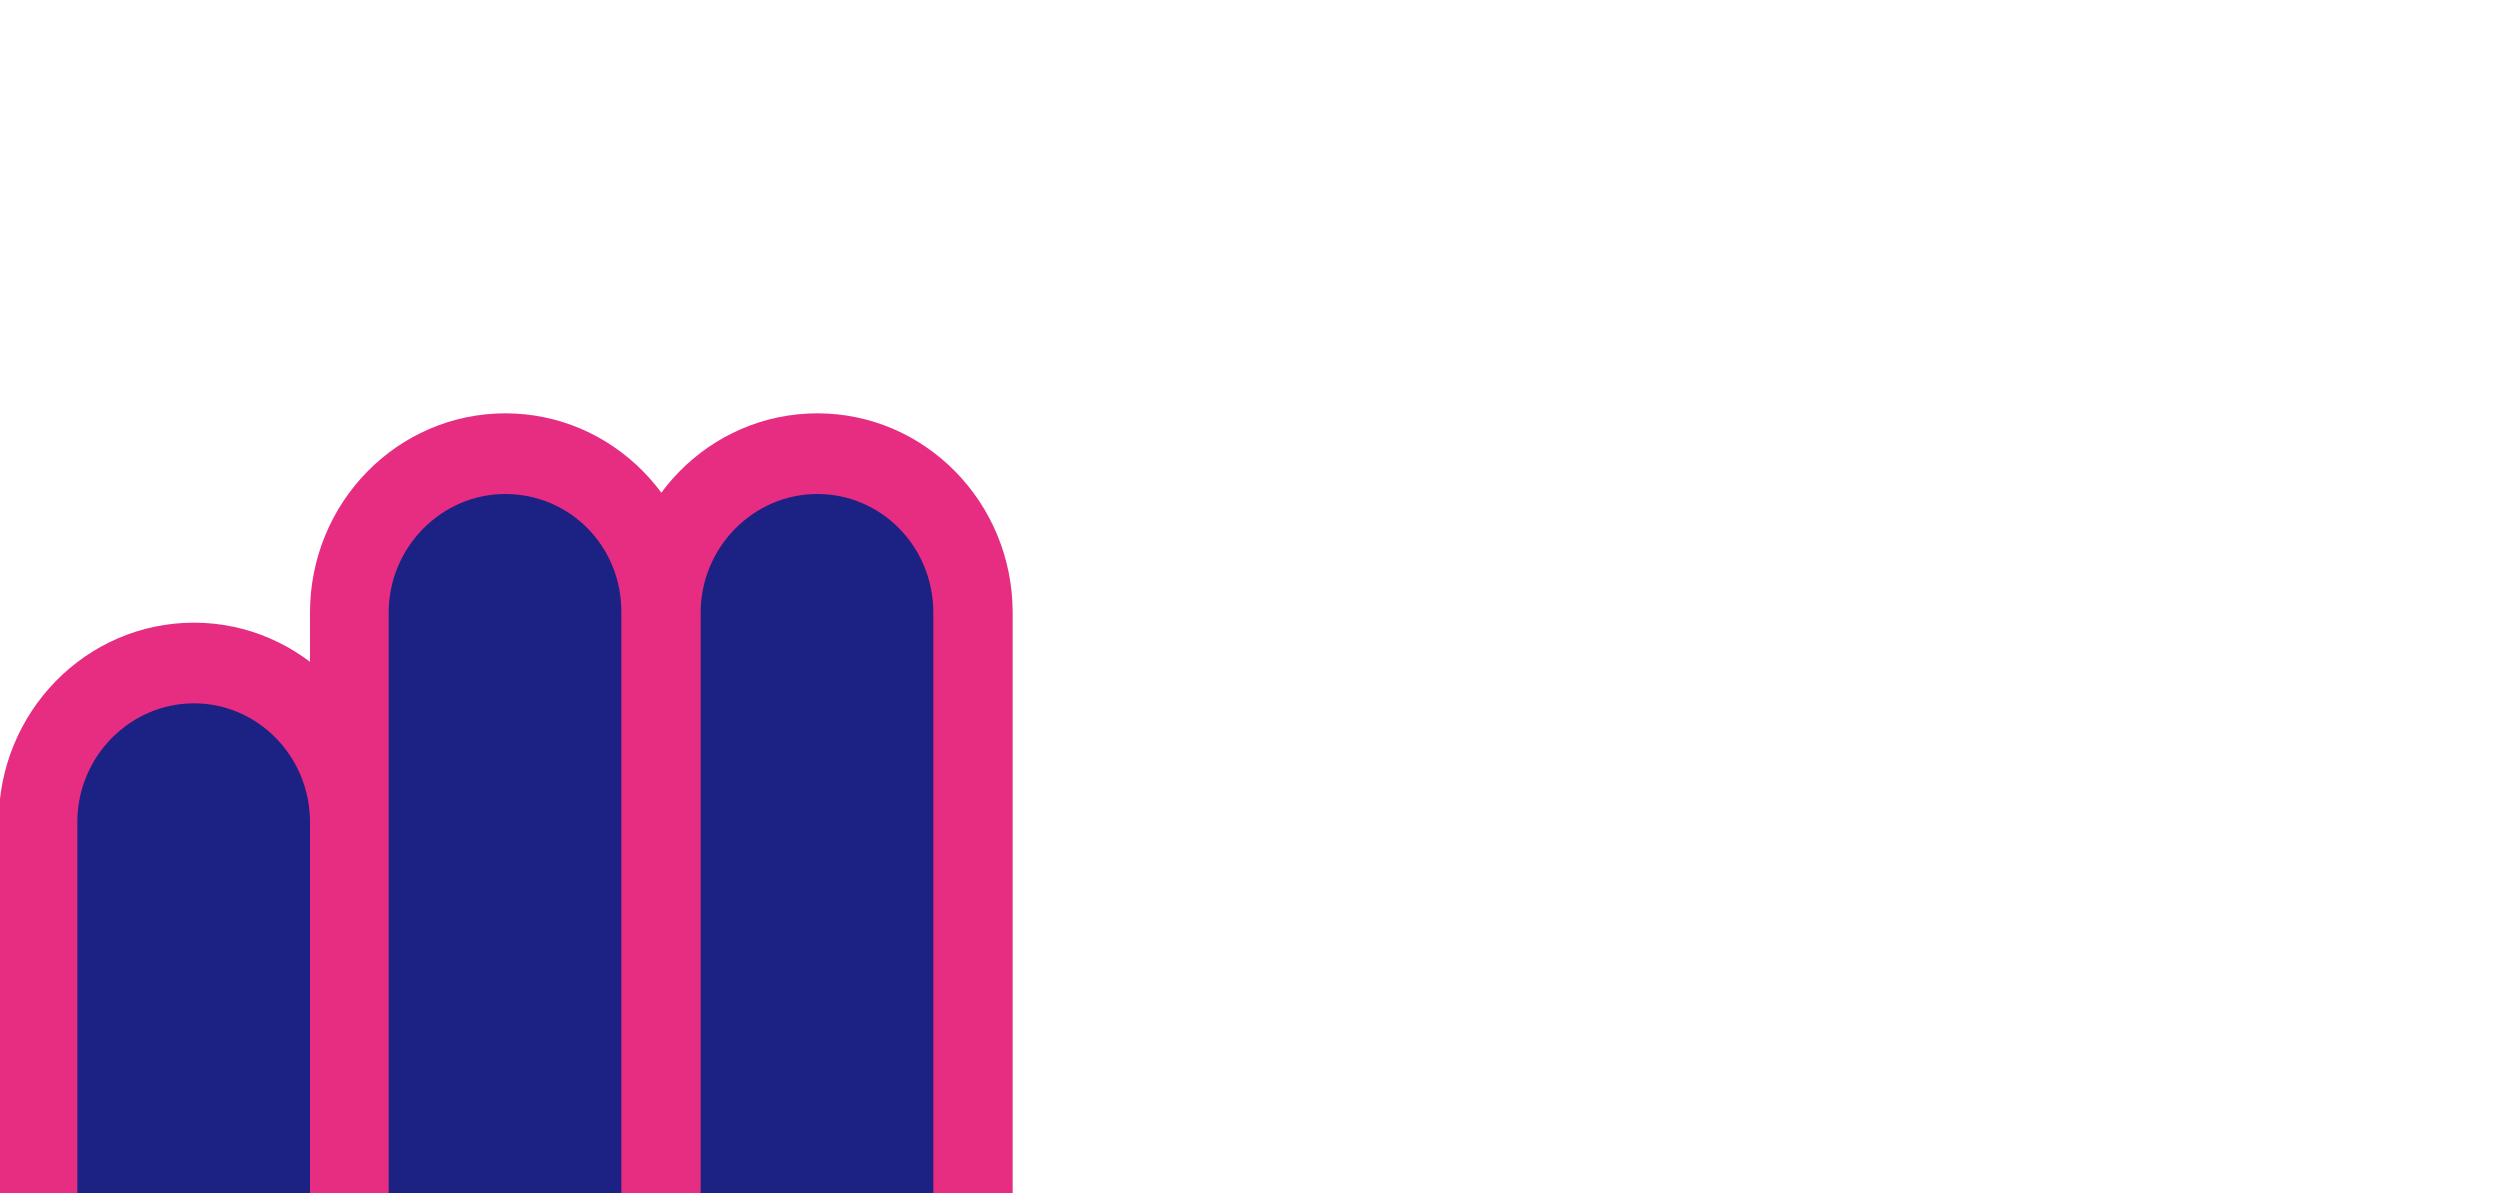
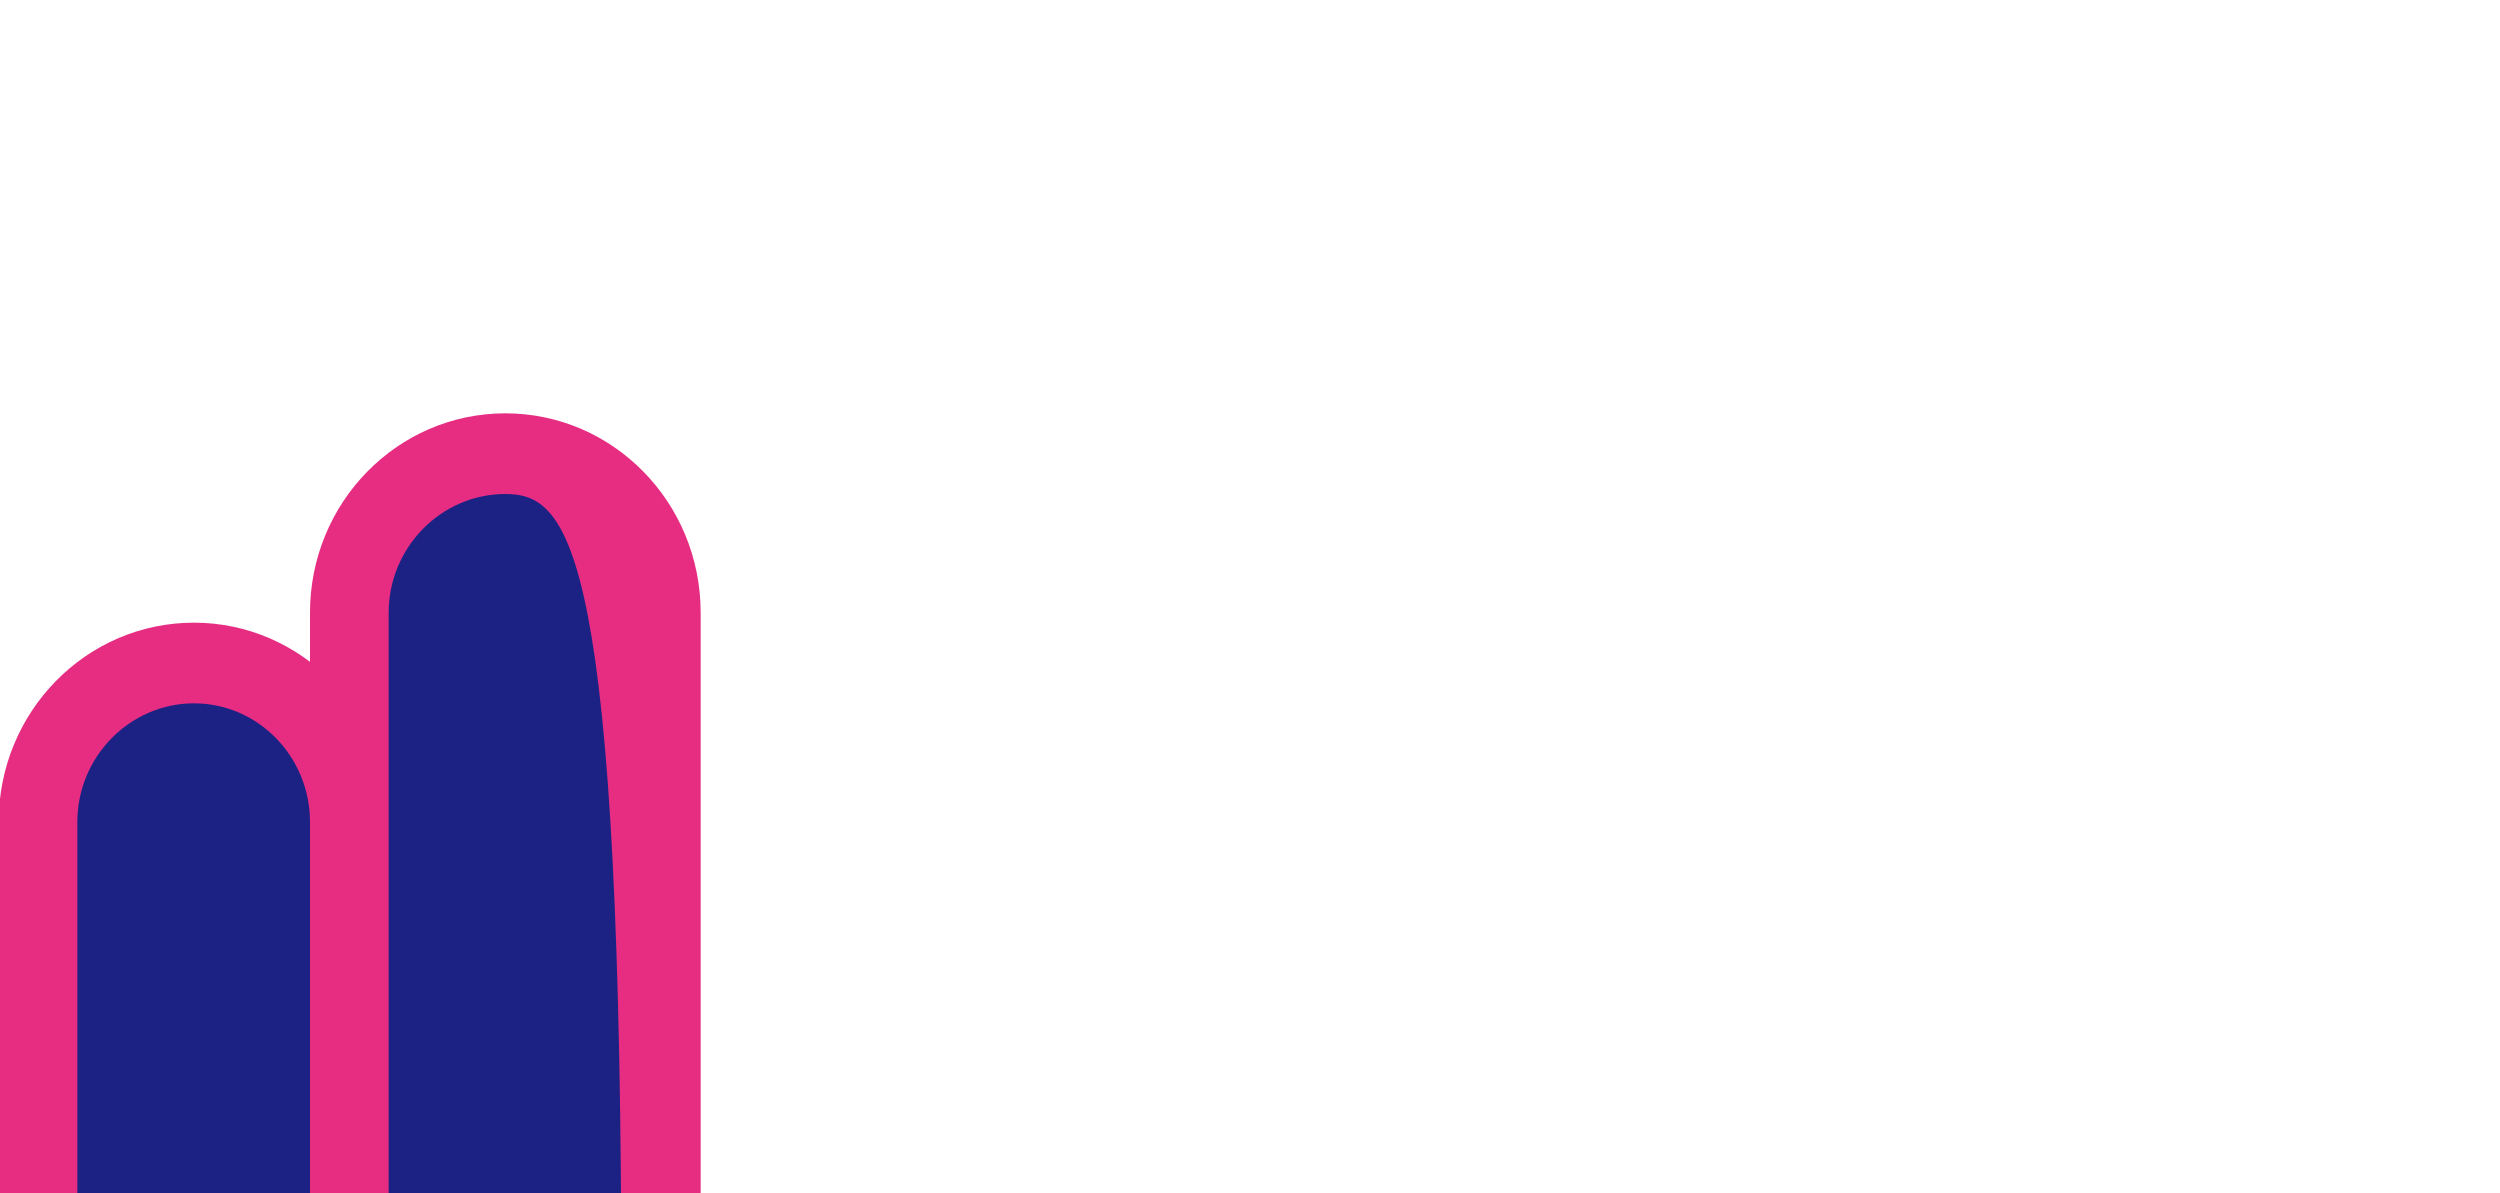
<svg xmlns="http://www.w3.org/2000/svg" version="1.1" id="Livello_1" x="0px" y="0px" viewBox="0 0 375 179" enable-background="new 0 0 375 179" xml:space="preserve">
  <g>
    <path id="Path_20544" fill="#E62D82" d="M29.1,93.4c-16.2,0-29.3,13.4-29.3,29.9c0,0,0,0,0,0v73h58.6v-73   C58.4,106.8,45.2,93.4,29.1,93.4" />
    <path id="Path_20545" fill="#1C2284" d="M29.1,105.5c-9.6,0-17.5,8-17.5,17.8v73h34.9v-73C46.5,113.5,38.7,105.5,29.1,105.5   L29.1,105.5" />
    <path id="Path_20546" fill="#E62D82" d="M75.8,62c-16.2,0-29.3,13.4-29.3,29.9v104.5h58.6V91.9C105.1,75.4,92,62,75.8,62L75.8,62" />
-     <path id="Path_20547" fill="#1C2284" d="M75.8,74.1c-9.6,0-17.5,8-17.5,17.8v104.5h34.9V91.9C93.3,82,85.5,74.1,75.8,74.1   L75.8,74.1" />
-     <path id="Path_20548" fill="#E62D82" d="M122.6,62c-16.2,0-29.3,13.4-29.3,29.9v0v104.5h58.6V91.9C151.9,75.4,138.8,62,122.6,62   C122.6,62,122.6,62,122.6,62" />
-     <path id="Path_20549" fill="#1C2284" d="M122.6,74.1c-9.6,0-17.5,8-17.5,17.8v104.5H140V91.9C140,82,132.2,74.1,122.6,74.1   L122.6,74.1" />
+     <path id="Path_20547" fill="#1C2284" d="M75.8,74.1c-9.6,0-17.5,8-17.5,17.8v104.5h34.9C93.3,82,85.5,74.1,75.8,74.1   L75.8,74.1" />
  </g>
</svg>